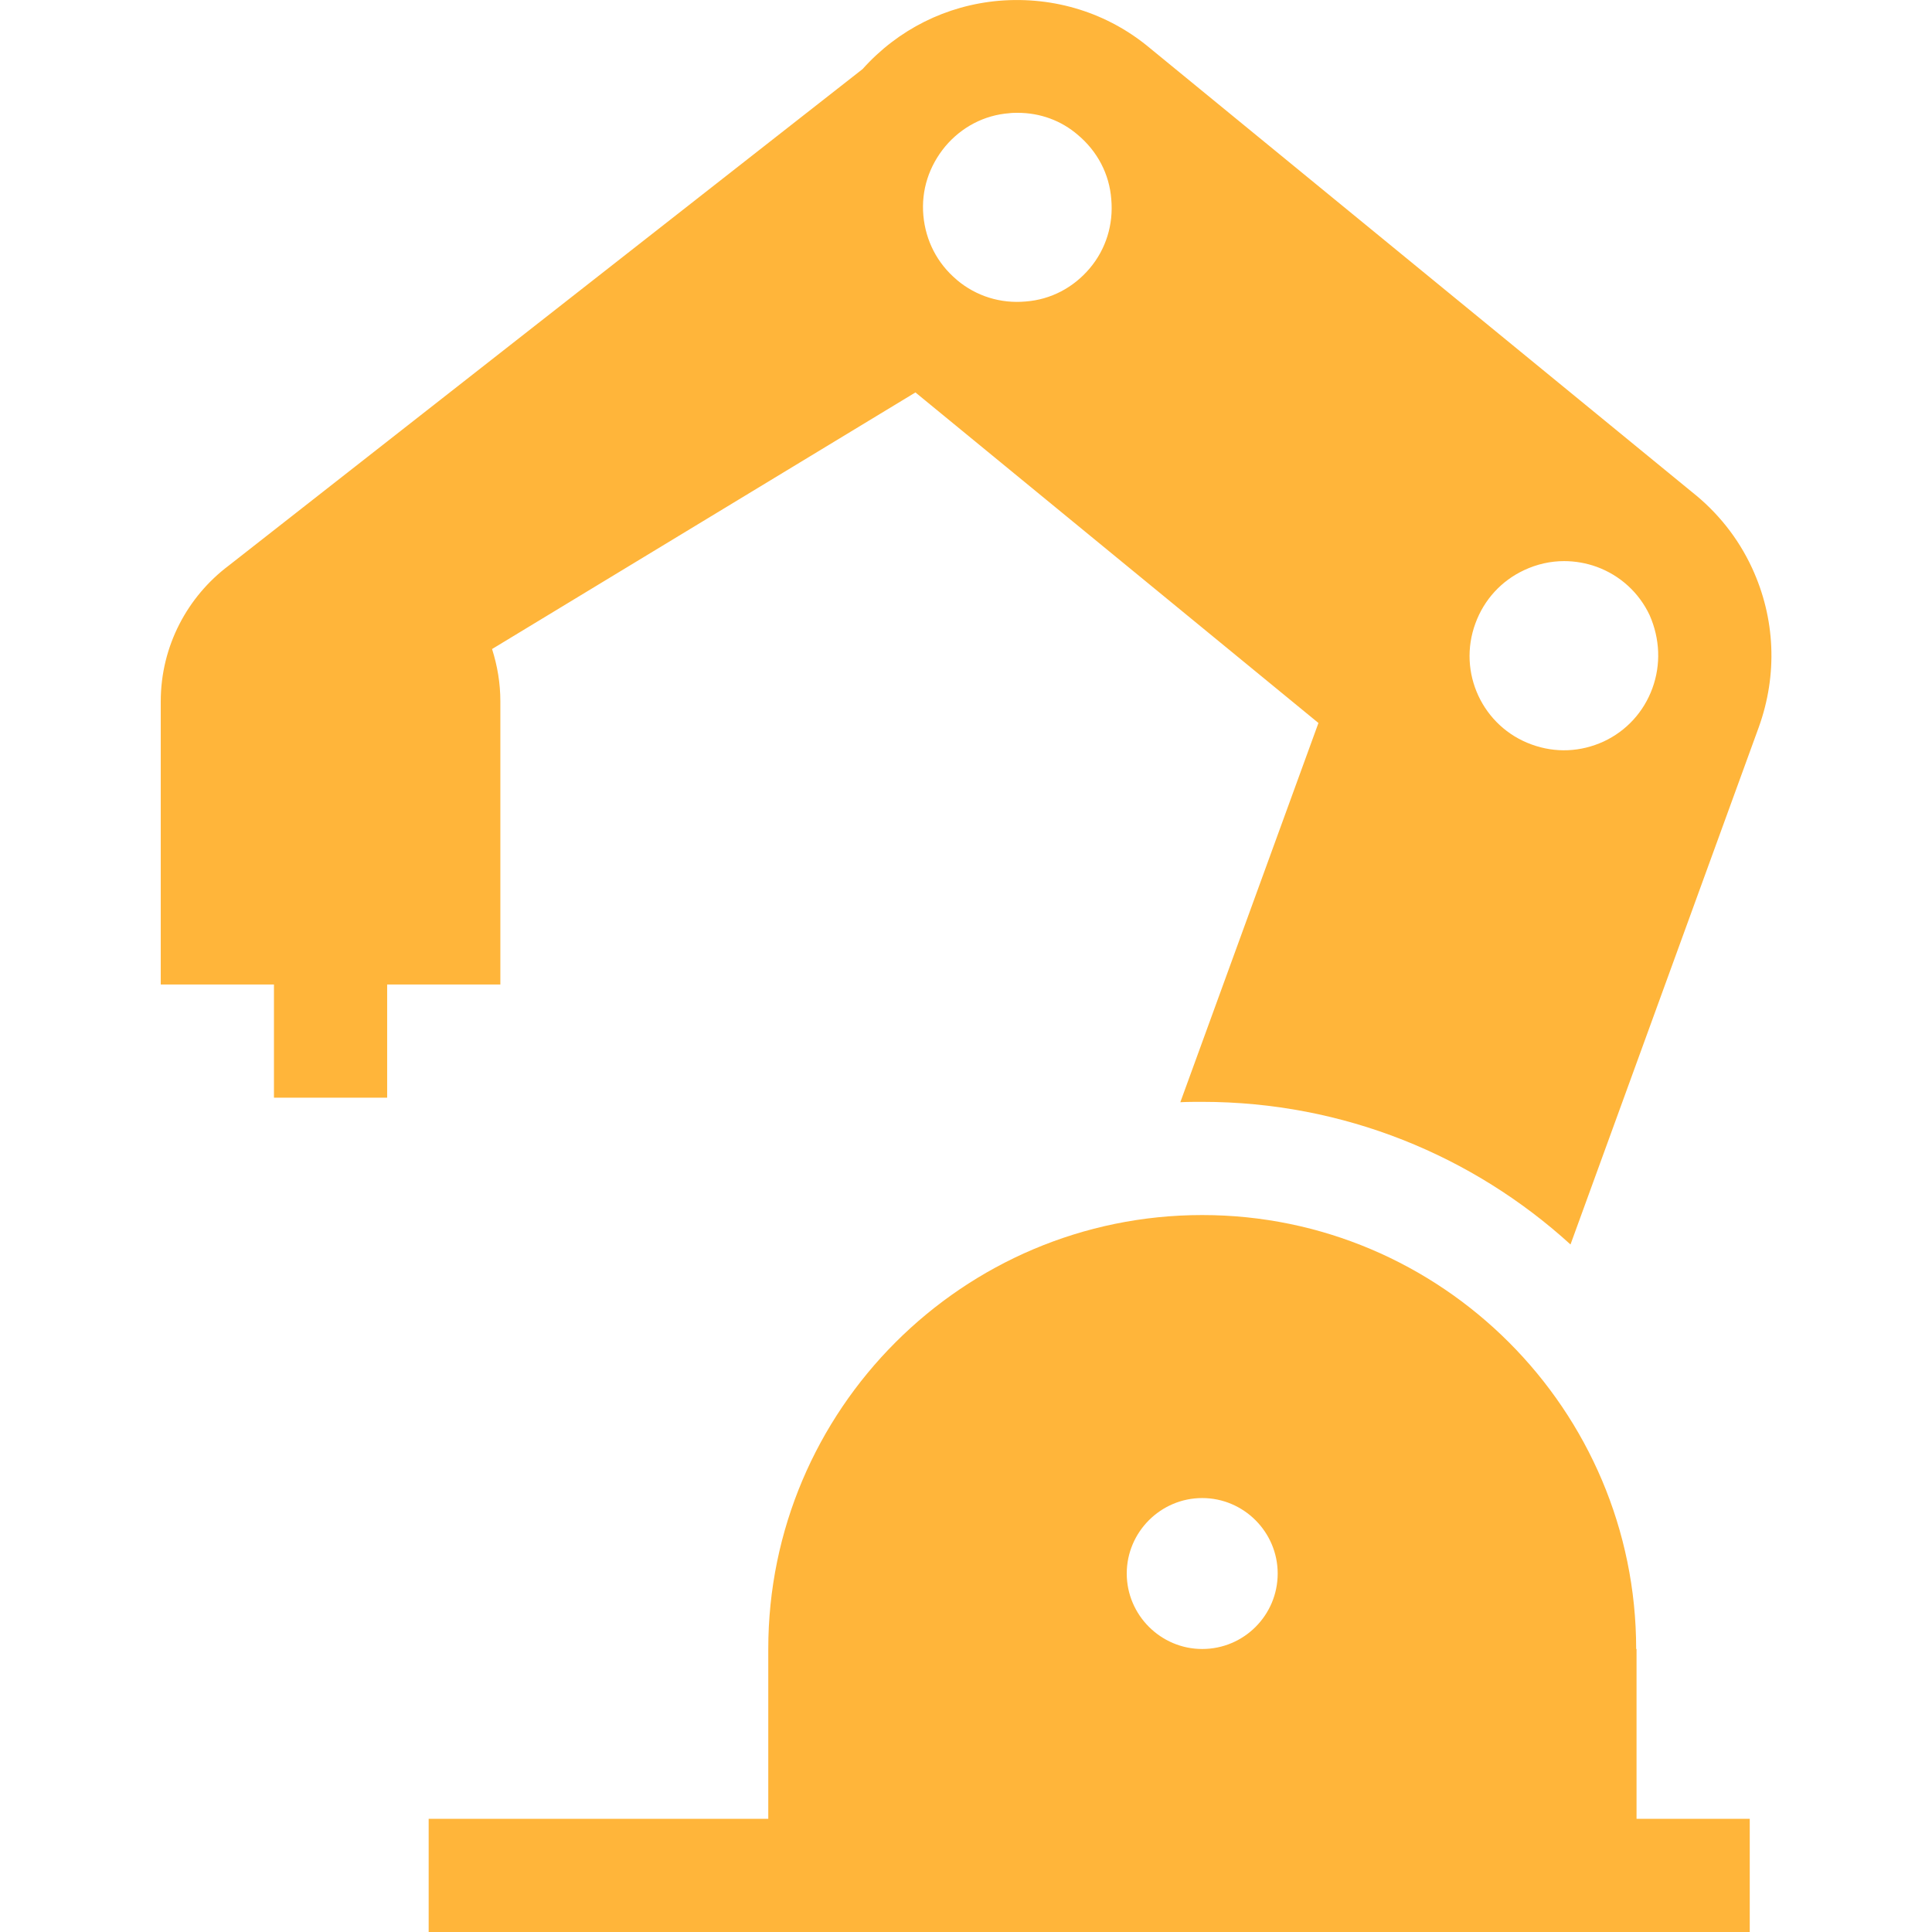
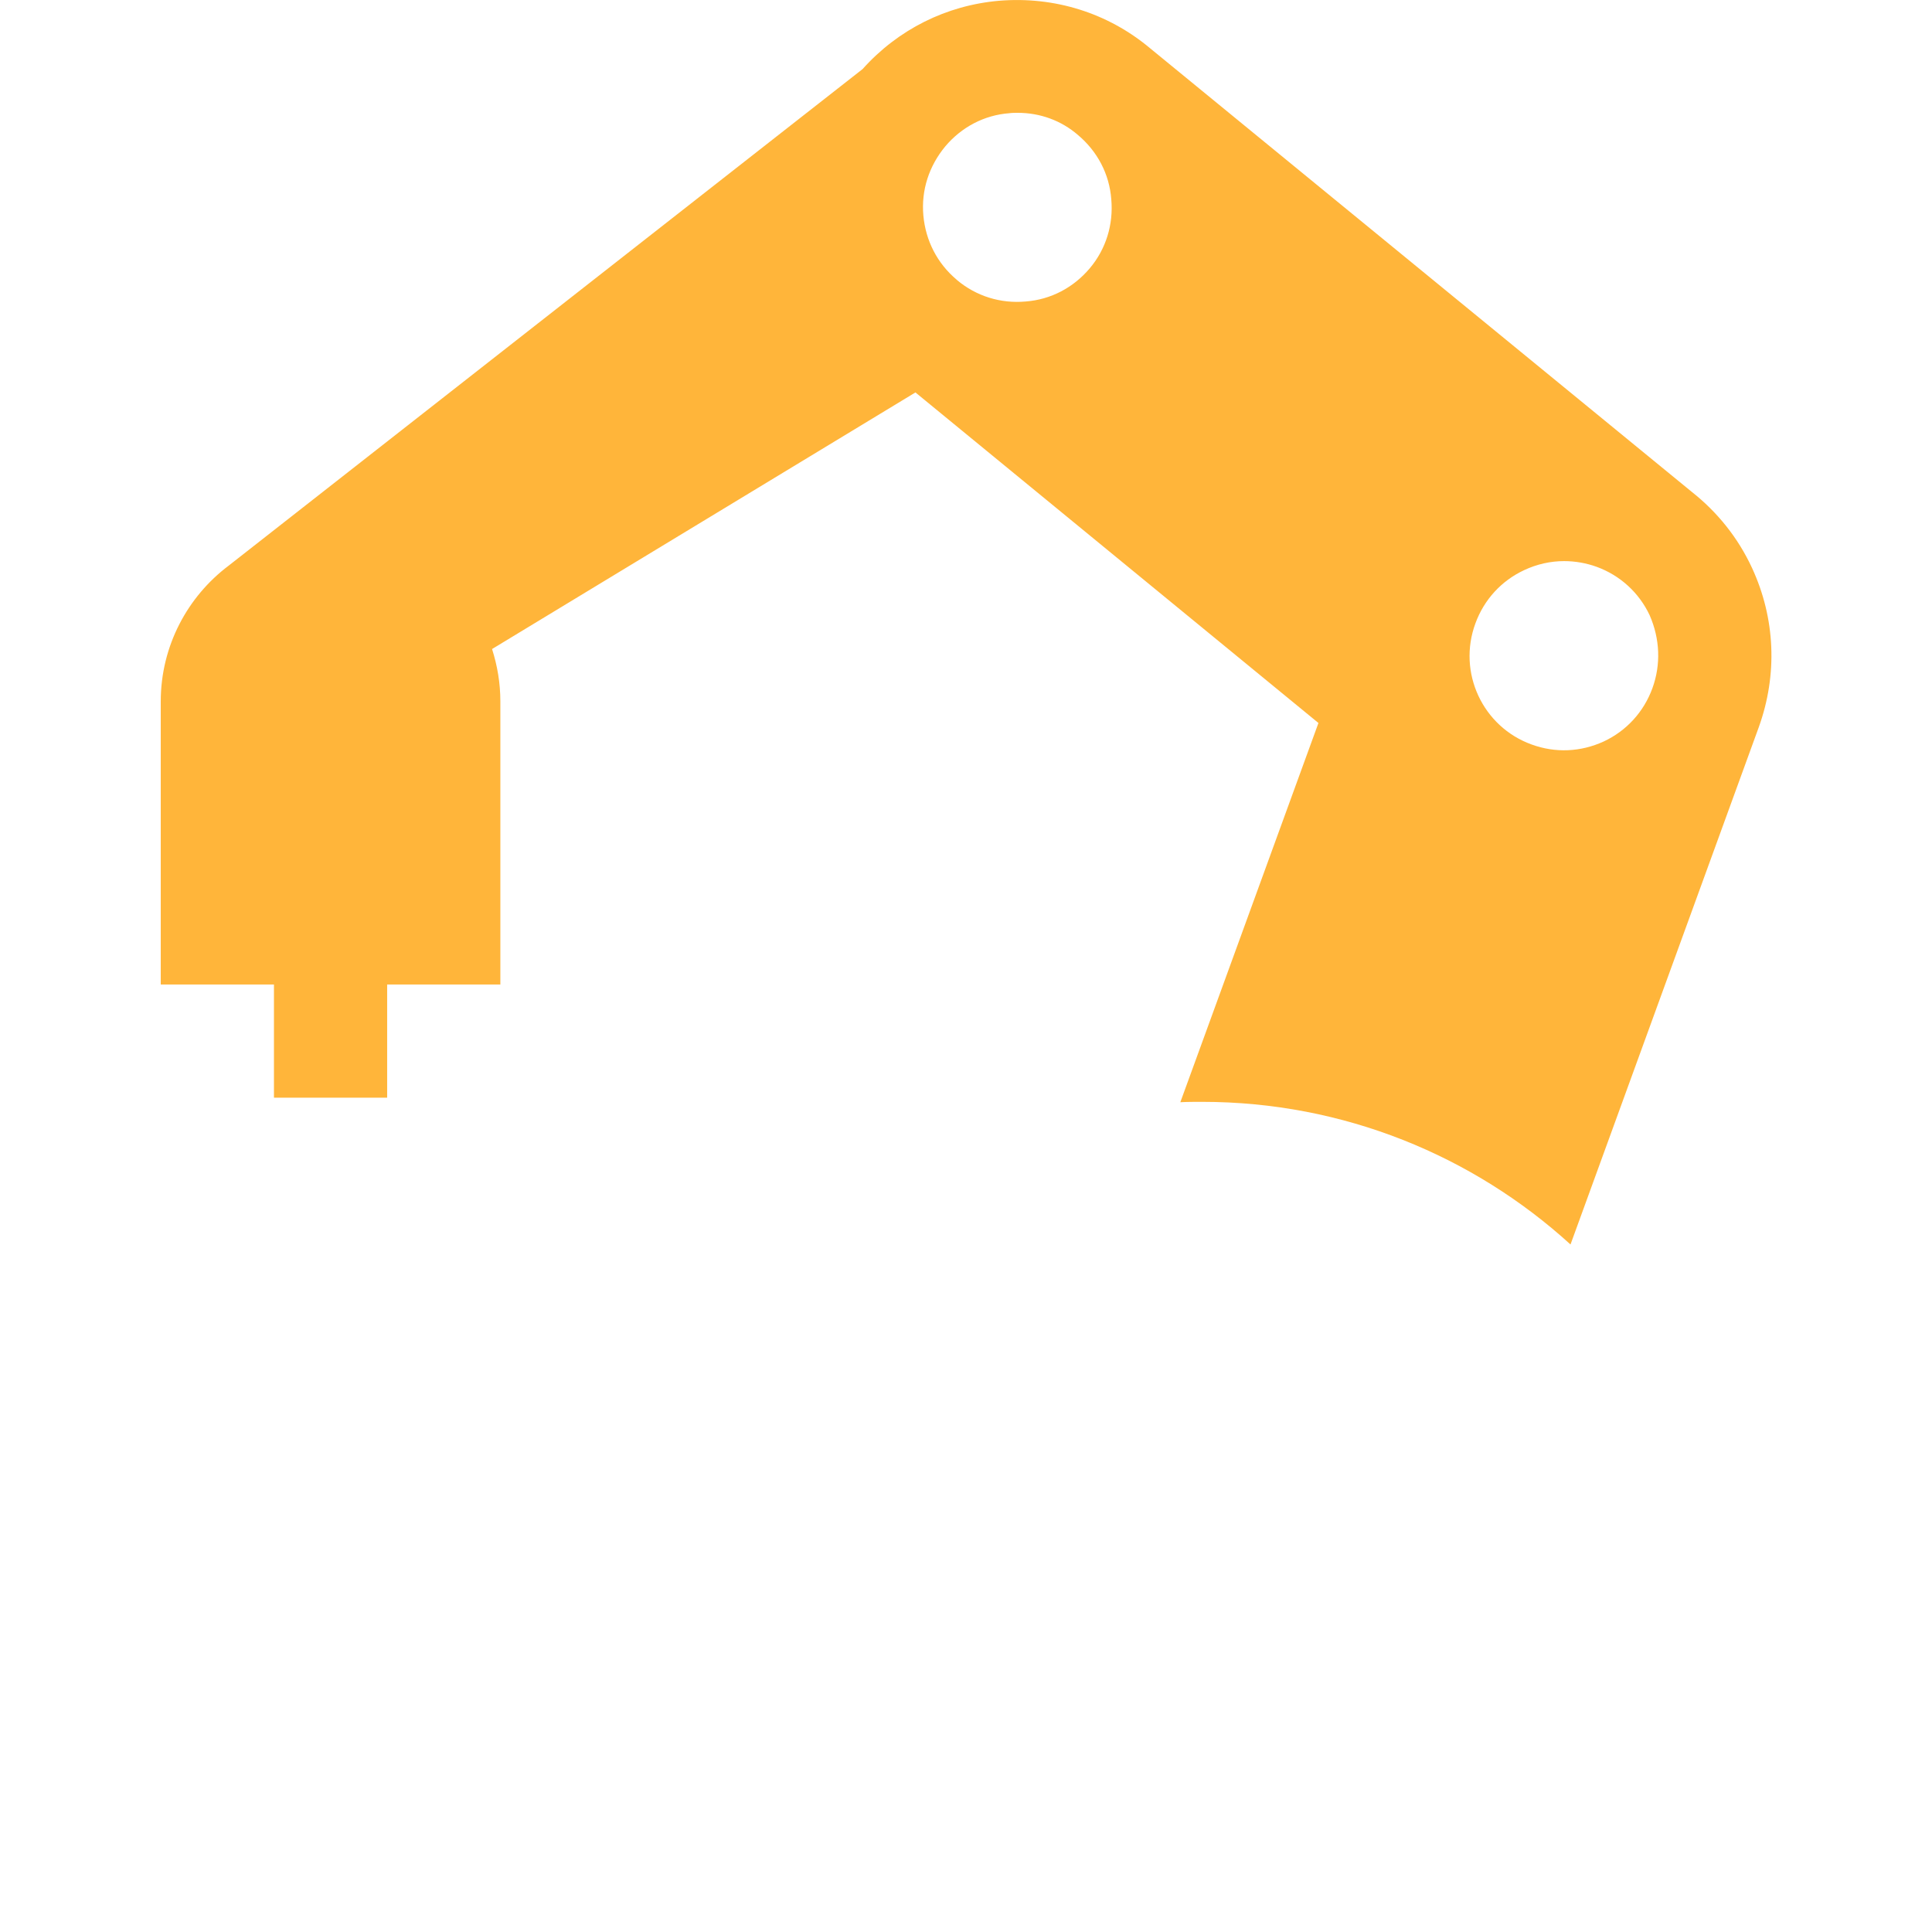
<svg xmlns="http://www.w3.org/2000/svg" id="Capa_1" x="0px" y="0px" viewBox="0 0 512 512" style="enable-background:new 0 0 512 512;" xml:space="preserve">
  <style type="text/css"> .st0{fill:#FFB53A;} </style>
  <g>
    <g>
      <g>
-         <path class="st0" d="M433.6,437c0-63.4-51.6-115-115-115s-115,51.6-115,115v45h-90v30h350.1v-30h-30V437z M318.6,437 c-11,0-20-9-20-20s9-20,20-20s20,9,20,20S329.7,437,318.6,437z" />
        <path class="st0" d="M464.3,150.5c-3.7-8-9.2-14.8-15.9-20.1L304.8,12.8l0,0c-11.2-9.4-25.4-13.8-40-12.6 c-14,1.2-26.8,7.6-36.2,18.1L60.6,149.9l0,0c-10.9,8.2-18,21.3-18,36v75h30v30h30v-30h30v-75c0-4.9-0.8-9.5-2.2-13.9l112.2-68 l106.8,87.6l-36.6,100.5c1.9-0.1,3.9-0.1,5.8-0.1c37.5,0,71.8,14.3,97.6,37.8l49.9-137.1C471.1,178.8,470.5,163.9,464.3,150.5z M288.8,71.1c-4.3,5.1-10.3,8.3-17,8.8c-6.6,0.6-13.1-1.4-18.2-5.7l-0.1-0.1c-5.1-4.3-8.2-10.3-8.8-17 c-0.6-6.7,1.5-13.1,5.8-18.3c4.3-5.1,10.3-8.3,17-8.8c0.7-0.1,1.5-0.1,2.2-0.1c5.9,0,11.5,2,16,5.9c5.1,4.3,8.3,10.3,8.8,17 C295.1,59.5,293.1,66,288.8,71.1z M437.9,182.4c-2.3,6.3-6.9,11.3-12.9,14.1c-6.1,2.8-12.8,3.1-19.1,0.8 c-13-4.7-19.7-19.1-14.9-32.1c2.3-6.3,6.9-11.3,12.9-14.1c3.4-1.6,7-2.4,10.6-2.4c2.9,0,5.8,0.5,8.6,1.5 c6.3,2.3,11.3,6.9,14.1,12.9C439.9,169.3,440.2,176.1,437.9,182.4z" />
      </g>
    </g>
  </g>
</svg>